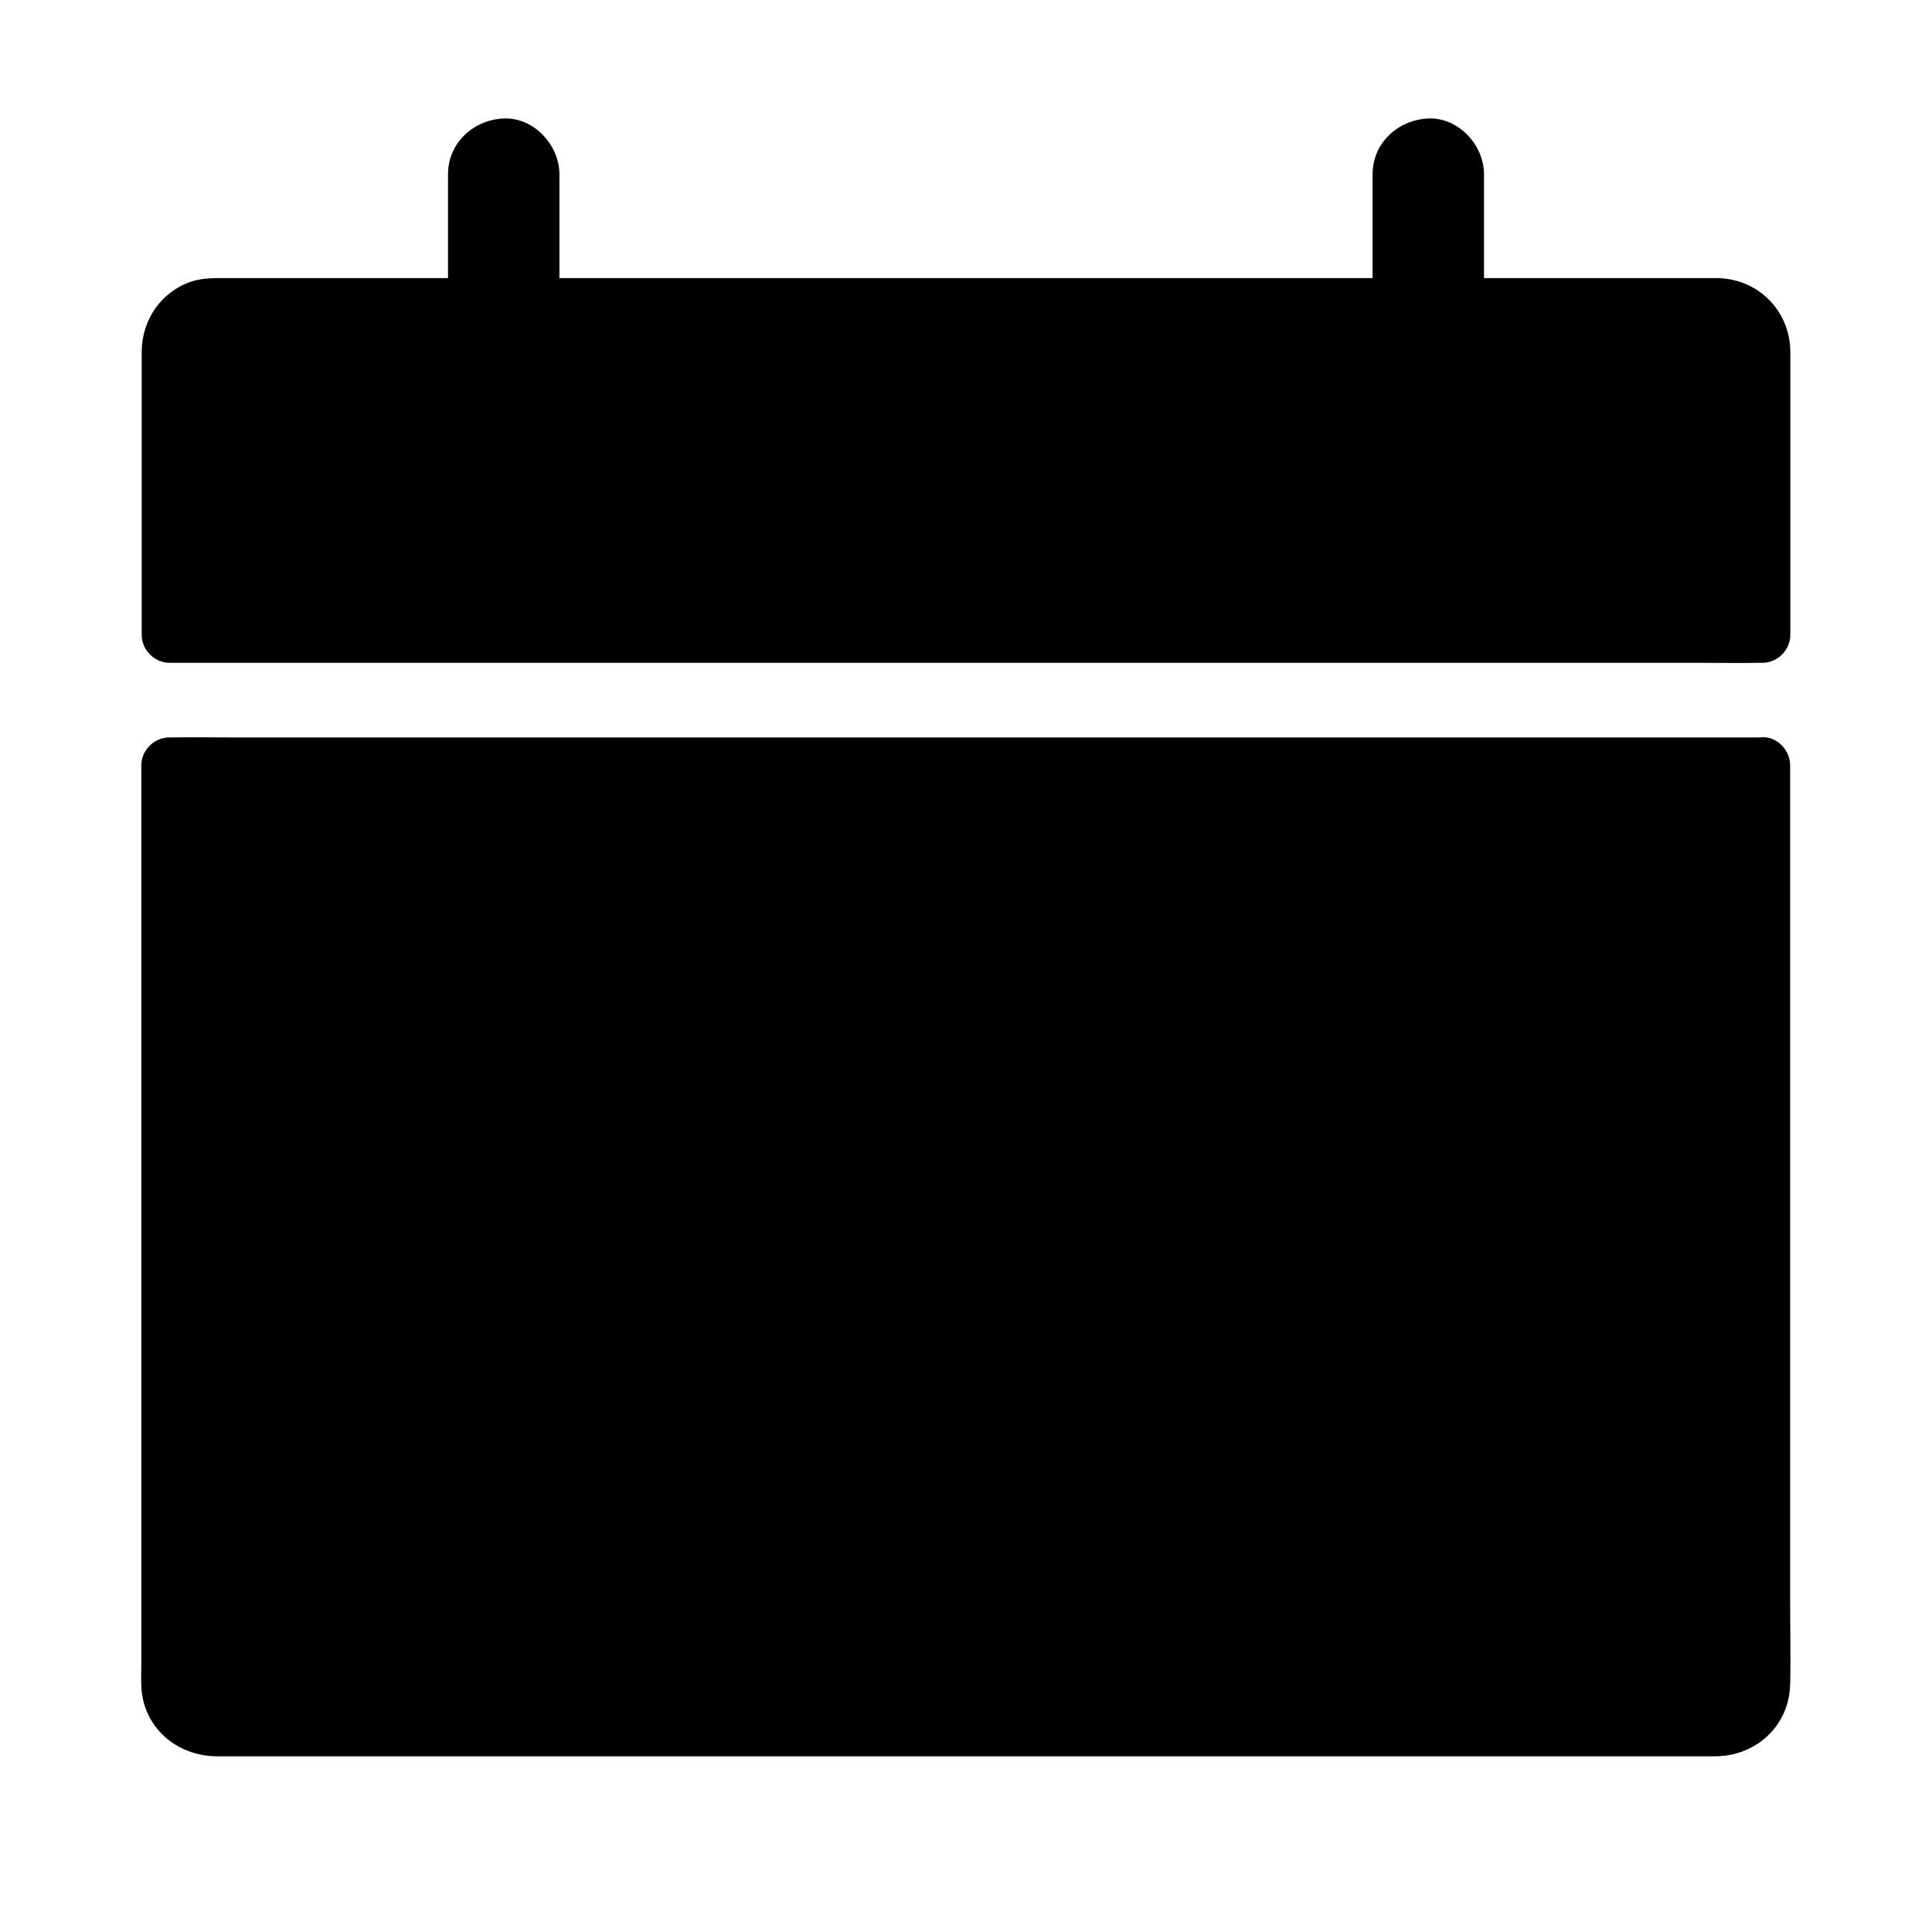
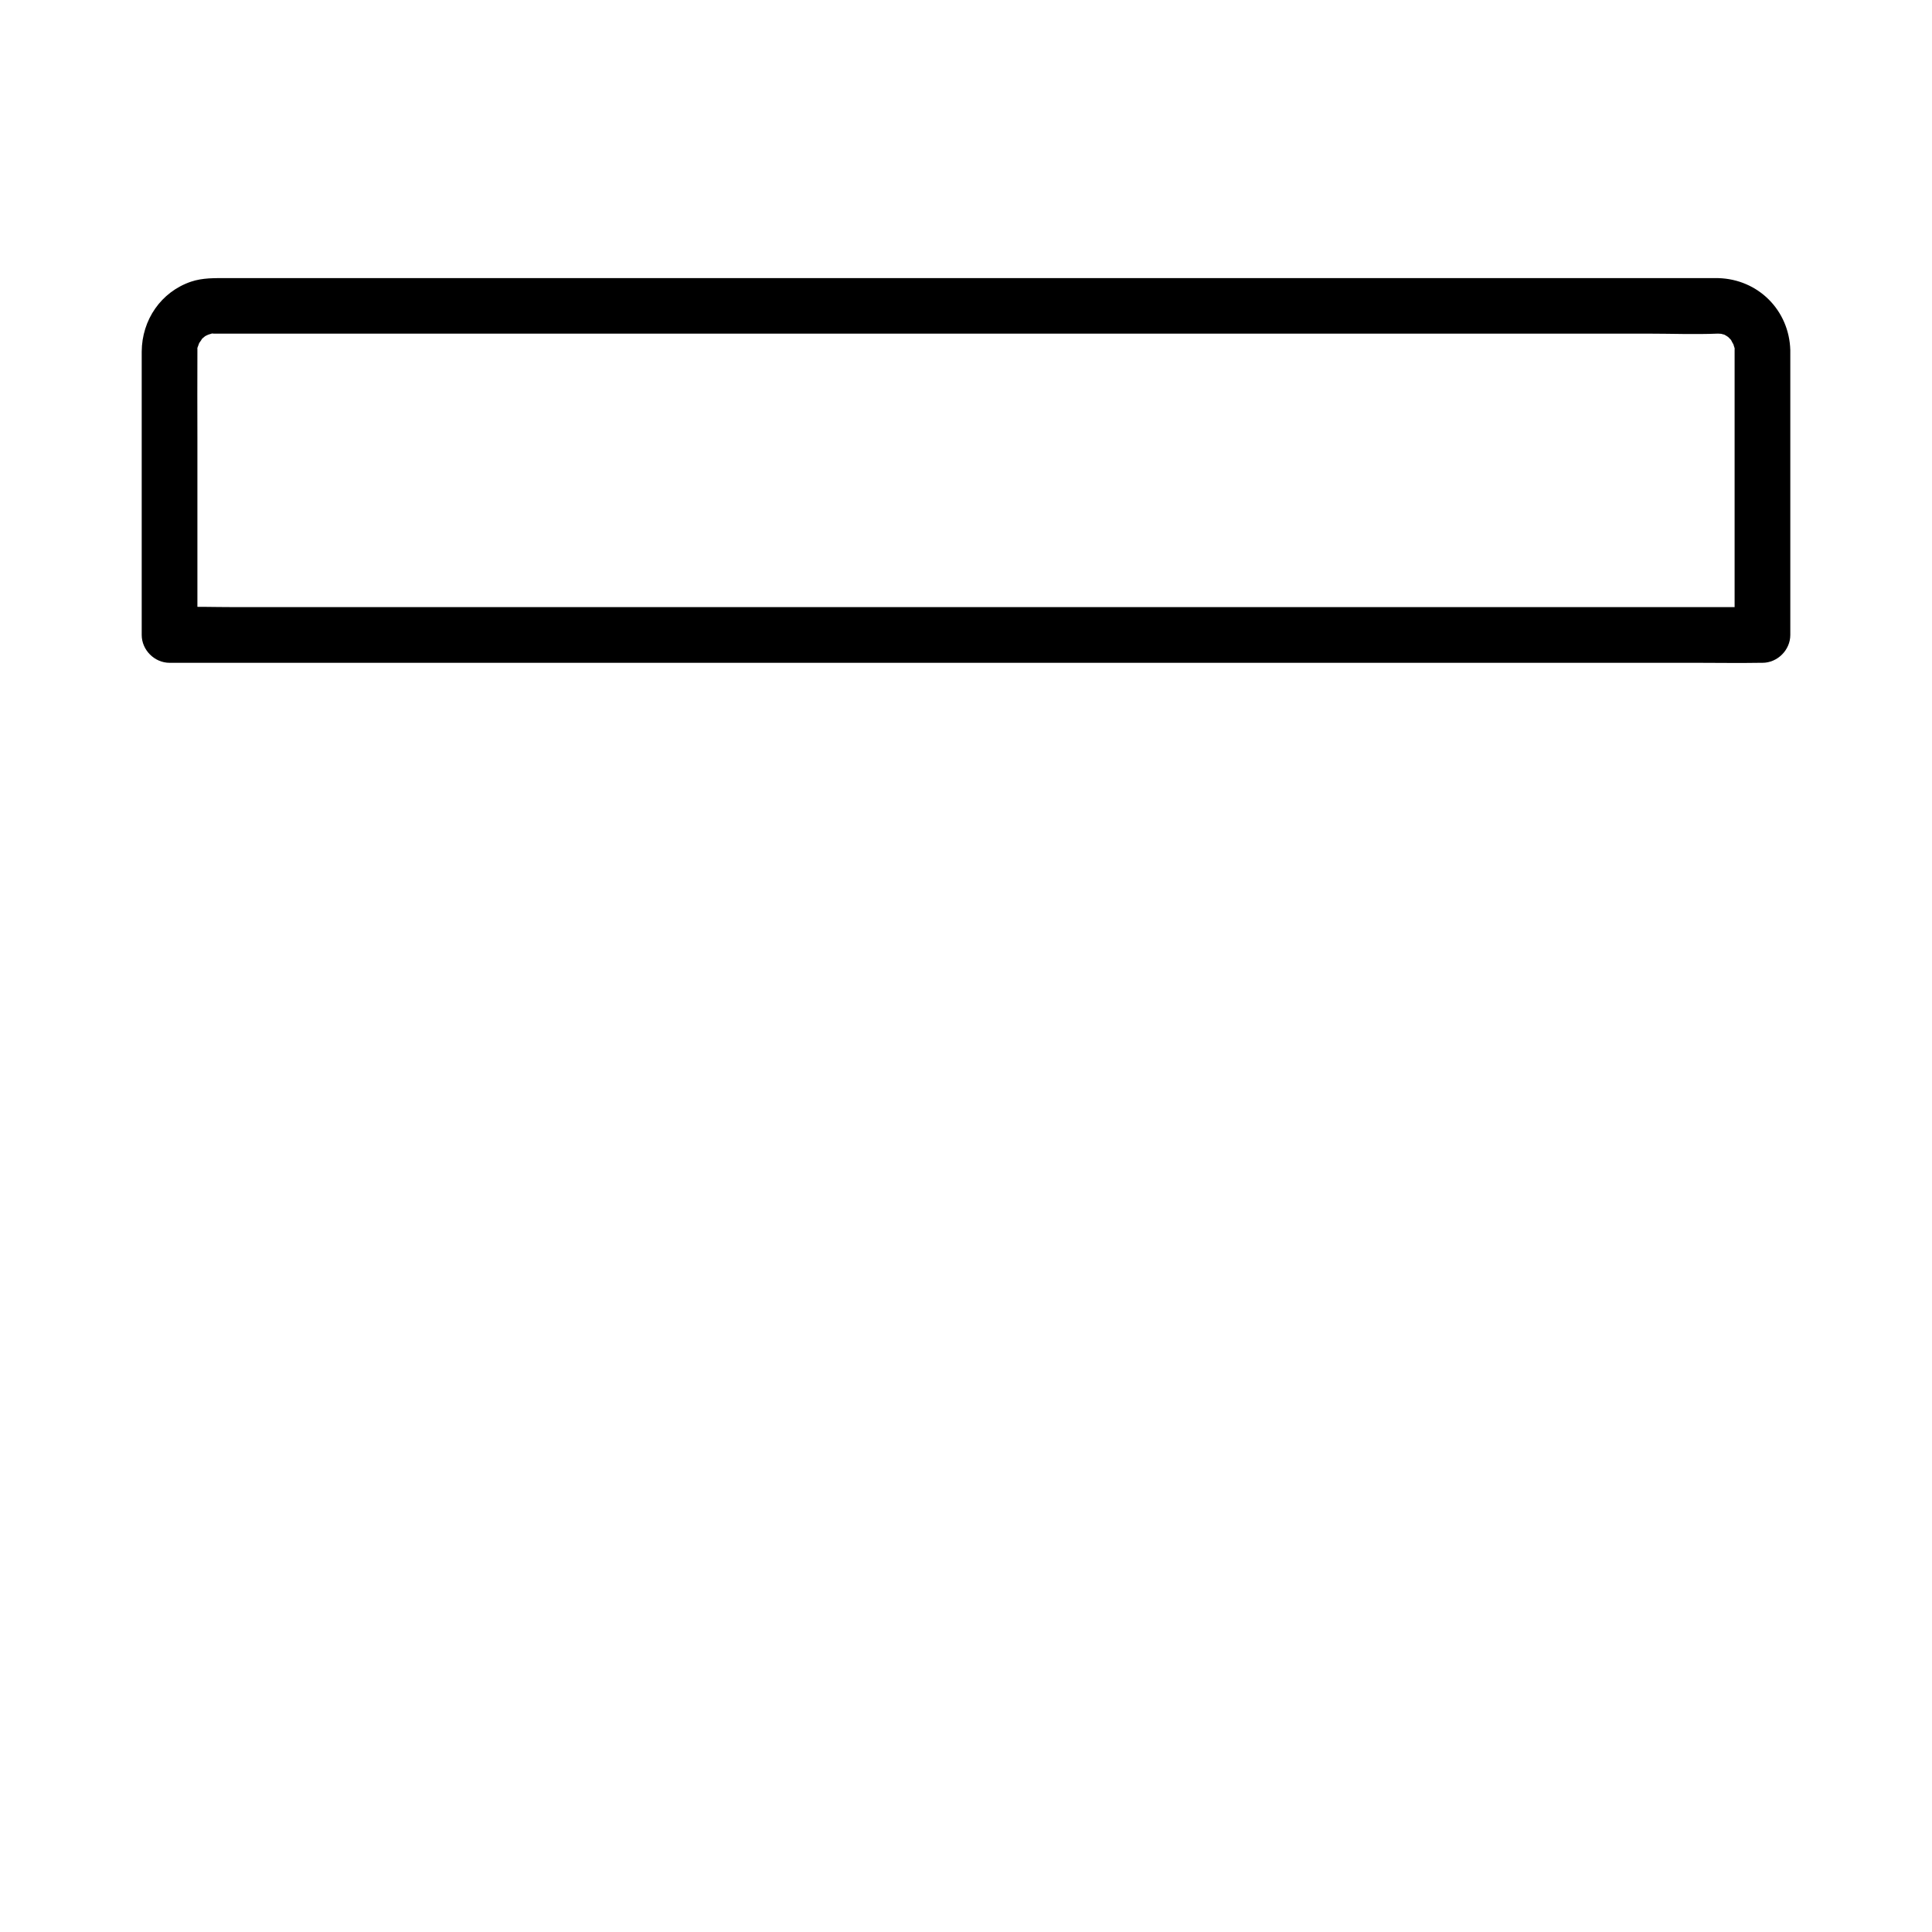
<svg xmlns="http://www.w3.org/2000/svg" fill="#000000" width="800px" height="800px" version="1.1" viewBox="144 144 512 512">
  <g>
-     <path d="m611.07 346.71v243.54c0 6.445-5.266 11.711-11.711 11.711h-398.77c-6.445 0-11.711-5.266-11.711-11.711v-243.54z" />
-     <path d="m603.69 346.71v20.91 51.316 64.551 60.812 39.457c0 2.164-0.098 4.328 0 6.445 0.051 1.328 0.148-0.246 0 0.441-0.098 0.441-0.195 0.836-0.344 1.277-0.297 1.082 0.543-0.887 0 0.051-0.195 0.395-0.441 0.738-0.641 1.133-0.441 0.688 0.688-0.688-0.297 0.246-0.934 0.934-0.246 0.297 0.051 0.098-0.344 0.246-0.738 0.441-1.082 0.688-1.031 0.738-0.395 0.195 0 0.051-0.441 0.148-0.836 0.246-1.277 0.395-1.574 0.492 0.984 0.098-0.738 0.051h-1.23-20.812-41.574-55.941-63.863-65.684-60.566-49.297-31.586-7.184-1.082-0.344c-1.18 0 1.082 0.297-0.051 0.051-0.441-0.098-0.836-0.195-1.277-0.344-1.082-0.297 0.887 0.543-0.051 0-0.395-0.195-0.738-0.441-1.133-0.641-0.934-0.59 0.789 0.738 0-0.051-0.441-0.395-0.934-1.031-0.344-0.195-0.297-0.395-1.18-2.461-0.738-1.082-0.148-0.492-0.441-2.707-0.395-1.277 0-0.246-0.051-0.543 0-0.789 0.148-7.723 0-15.5 0-23.223v-52.547-64.797-59.875-37.785-5.266c-2.461 2.461-4.922 4.922-7.379 7.379h11.316 30.652 45.312 55.547 60.859 61.156 57.023 48.414 34.688c5.512 0 10.973 0.098 16.48 0h0.688c3.836 0 7.578-3.394 7.379-7.379-0.195-3.984-3.246-7.379-7.379-7.379h-11.316-30.652-45.312-55.547-60.859-61.156-57.023-48.414-34.688c-5.512 0-10.973-0.098-16.48 0h-0.688c-3.984 0-7.379 3.394-7.379 7.379v21.352 52.004 65.336 60.664 38.621c0 2.066-0.098 4.184 0 6.25 0.543 10.824 9.445 18.352 20.023 18.402h20.27 41.477 56.188 64.551 65.93 61.156 49.348 31.293 6.84c10.875-0.051 19.633-8.07 19.875-19.09 0.195-7.231 0-14.516 0-21.797v-52.25-65.141-60.762-38.277-5.363c0-3.836-3.394-7.578-7.379-7.379-3.938 0.145-7.332 3.195-7.332 7.328z" />
-     <path d="m292.25 261.01v-61.992-8.855c0-7.723-6.789-15.105-14.762-14.762-8.02 0.344-14.762 6.496-14.762 14.762v61.992 8.855c0 7.723 6.789 15.105 14.762 14.762 7.973-0.395 14.762-6.496 14.762-14.762z" />
-     <path d="m507.75 190.16v61.992 8.855c0 7.723 6.789 15.105 14.762 14.762 8.02-0.344 14.762-6.496 14.762-14.762v-61.992-8.855c0-7.723-6.789-15.105-14.762-14.762-7.973 0.348-14.762 6.445-14.762 14.762z" />
-     <path d="m611.07 236.8v75.523h-422.14v-75.523c0-6.445 5.266-11.711 11.711-11.711h398.77c6.445 0.004 11.66 5.219 11.66 11.711z" />
    <path d="m603.69 236.8v66.074 9.398c2.461-2.461 4.922-4.922 7.379-7.379h-11.316-30.652-45.312-55.547-60.859-61.156-57.023-48.414-34.688c-5.461 0-11.02-0.195-16.48 0h-0.688c2.461 2.461 4.922 4.922 7.379 7.379v-52.348c0-7.477-0.051-15.008 0-22.484v-0.59-0.395c0-1.18-0.543 1.523 0.051-0.395 0.098-0.344 0.836-2.066 0.148-0.688 0.246-0.543 1.574-2.117 0.641-1.18l0.887-0.887c-0.984 0.934-0.051 0.051 0.297-0.195 0.344-0.246 1.625-0.688 0.297-0.246 0.395-0.148 0.836-0.246 1.277-0.395 1.426-0.395-0.934-0.148 0.738-0.051h1.133 23.469 47.332 63.023 70.504 69.816 60.91 43.836c6.148 0 12.348 0.246 18.547 0h0.148c0.297 0 1.477 0.148 0.051-0.098 0.441 0.051 0.836 0.195 1.277 0.297 1.277 0.297 0.395 0.148 0.051-0.051 0.492 0.246 0.934 0.543 1.379 0.836 0.934 0.59-0.836-0.688 0 0.051 0.297 0.246 1.18 1.328 0.344 0.195 0.344 0.441 1.18 2.41 0.738 1.082 0.148 0.441 0.246 0.836 0.395 1.277 0.629 1.973 0.039-1.277 0.09 0.789 0.098 3.836 3.297 7.578 7.379 7.379 3.887-0.195 7.477-3.246 7.379-7.379-0.297-10.578-8.512-18.793-19.09-19.09h-1.277-8.609-37.688-57.859-69.422-72.078-66.668-52.348-29.371c-3.199 0-6.297-0.098-9.398 0.934-7.969 2.707-13.039 10.137-13.086 18.551v7.676 62.484 4.922c0 3.984 3.394 7.379 7.379 7.379h11.316 30.652 45.312 55.547 60.859 61.156 57.023 48.414 34.688c5.512 0 10.973 0.098 16.48 0h0.688c3.984 0 7.379-3.394 7.379-7.379v-66.074-9.398c0-3.836-3.394-7.578-7.379-7.379-3.984 0.145-7.379 3.195-7.379 7.375z" />
  </g>
</svg>